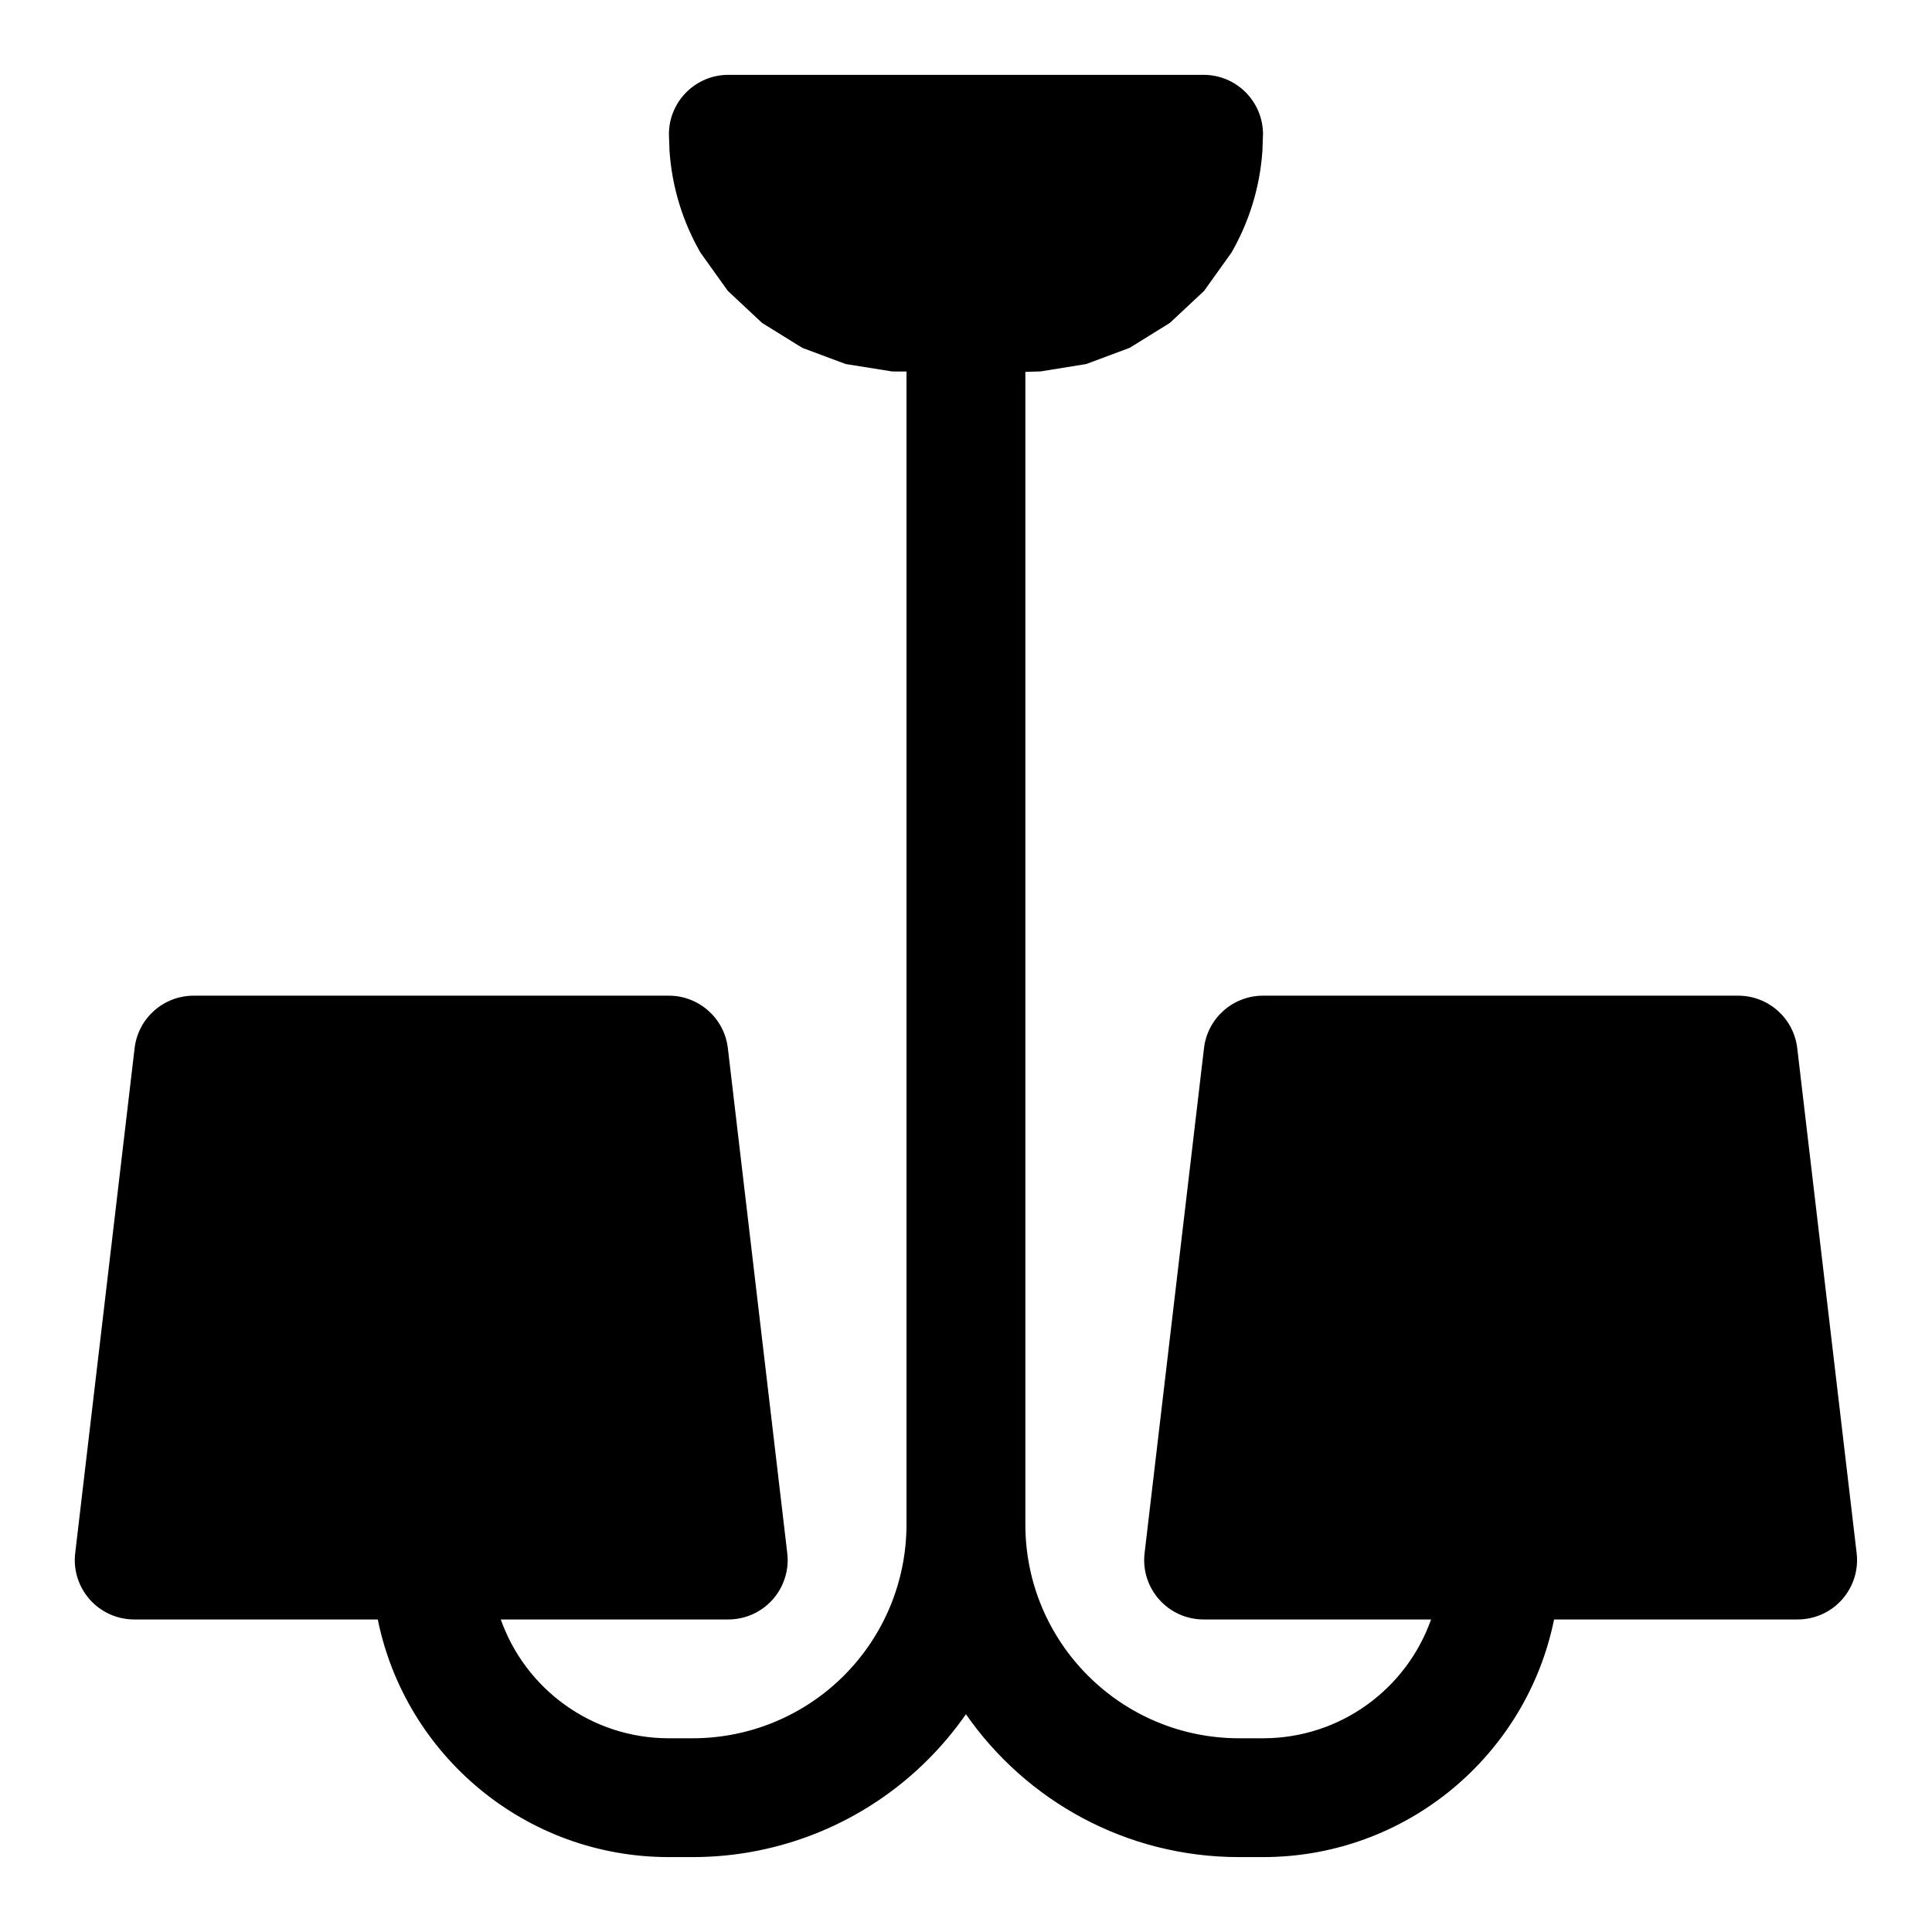
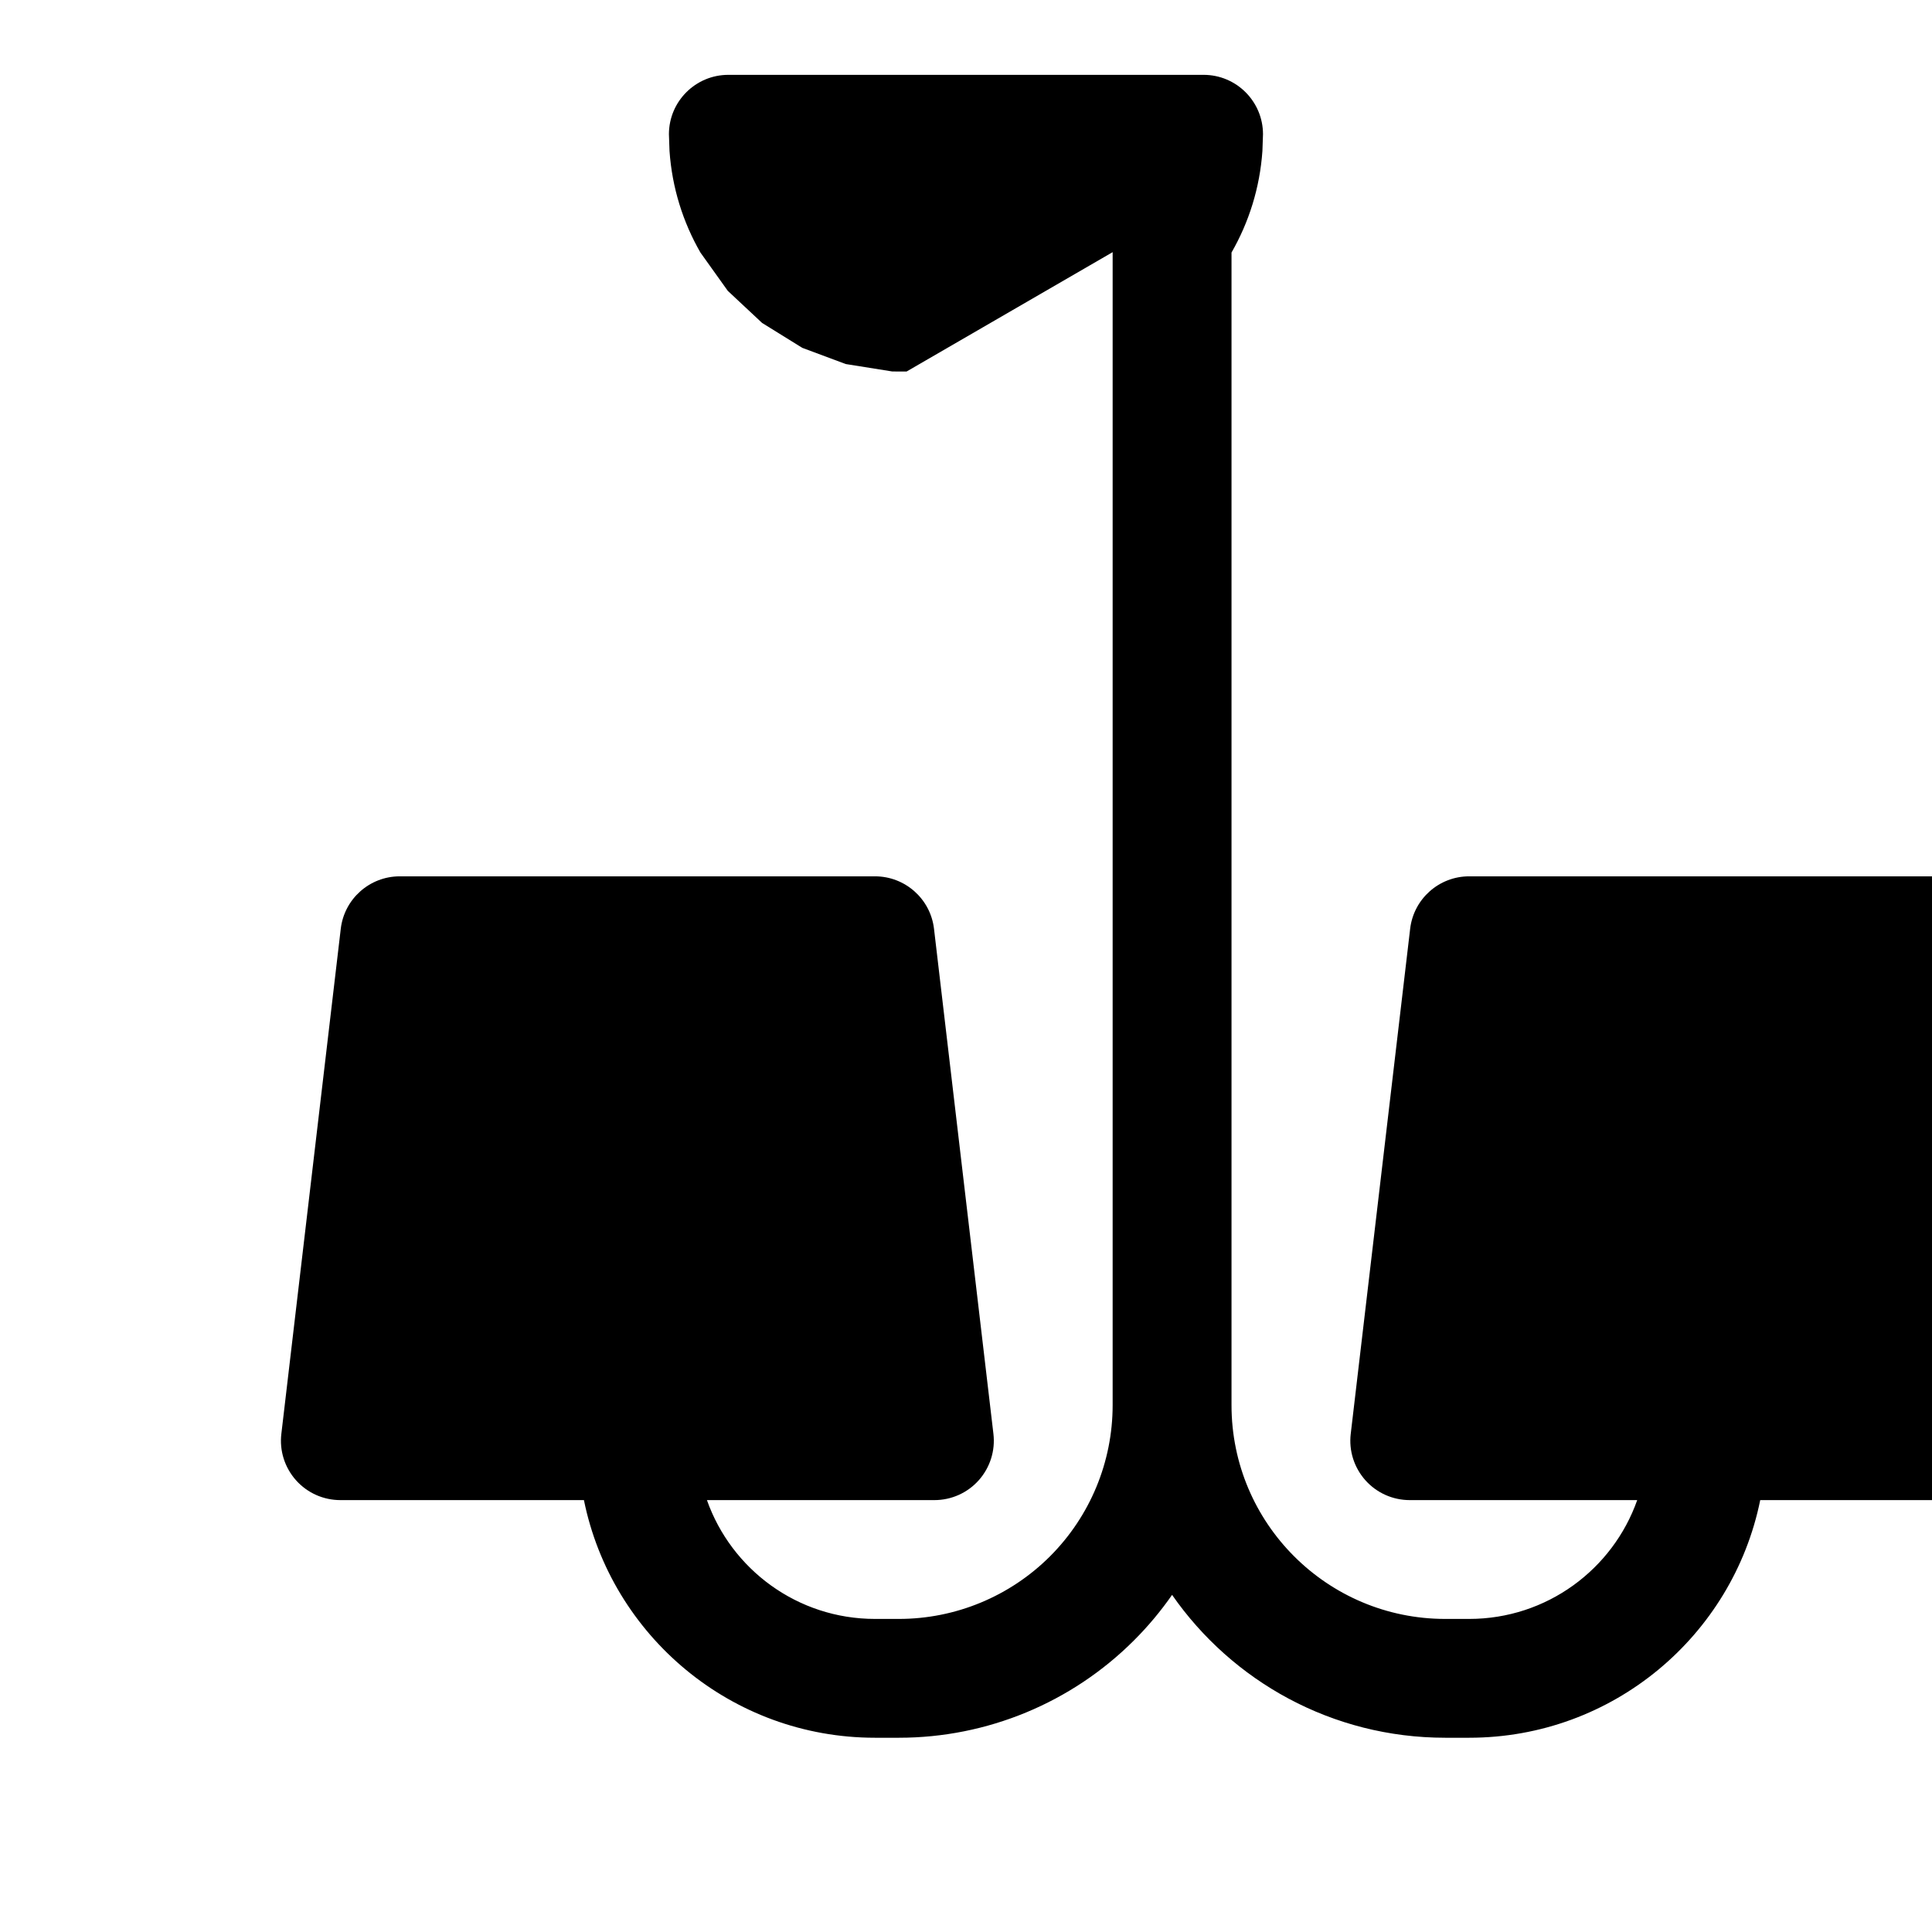
<svg xmlns="http://www.w3.org/2000/svg" fill="#000000" width="800px" height="800px" version="1.1" viewBox="144 144 512 512">
-   <path d="m384.25 242.46-3.777-0.016-12.344-1.969-11.523-4.297-10.645-6.598-9.086-8.5-7.258-10.156c-4.613-8.031-7.512-17.16-8.188-26.906l-0.156-4.441c0-8.691 7.055-15.742 15.742-15.742h125.95c8.691 0 15.742 7.055 15.742 15.742l-0.156 4.441c-0.676 9.746-3.574 18.879-8.188 26.906l-7.258 10.156-9.086 8.5-10.645 6.598-11.523 4.297-12.074 1.953-4.047 0.125v305.46c0 31.285 25.363 56.648 56.648 56.648h6.328c20.562 0 38.07-13.145 44.539-31.488h-60.285c-4.504 0-8.785-1.922-11.762-5.273-2.992-3.371-4.41-7.84-3.871-12.312l15.742-133.82c0.93-7.918 7.652-13.902 15.633-13.902h125.95c7.981 0 14.703 5.984 15.633 13.902l15.742 133.82c0.535 4.473-0.883 8.941-3.871 12.312-2.977 3.352-7.258 5.273-11.762 5.273h-64.551c-7.289 35.93-39.062 62.977-77.145 62.977h-6.328c-29.992 0-56.473-14.973-72.391-37.863-2.977 4.281-6.344 8.312-10.078 12.043-16.516 16.531-38.934 25.82-62.316 25.82h-6.328c-38.086 0-69.855-27.047-77.145-62.977h-64.551c-4.504 0-8.785-1.922-11.762-5.273-2.992-3.371-4.41-7.84-3.871-12.312l15.742-133.82c0.93-7.918 7.652-13.902 15.633-13.902h125.95c7.981 0 14.703 5.984 15.633 13.902l15.742 133.82c0.535 4.473-0.883 8.941-3.871 12.312-2.977 3.352-7.258 5.273-11.762 5.273h-60.285c6.473 18.344 23.977 31.488 44.539 31.488h6.328c15.02 0 29.426-5.969 40.055-16.594 10.629-10.629 16.594-25.031 16.594-40.055v-305.56z" fill-rule="evenodd" />
+   <path d="m384.25 242.46-3.777-0.016-12.344-1.969-11.523-4.297-10.645-6.598-9.086-8.5-7.258-10.156c-4.613-8.031-7.512-17.16-8.188-26.906l-0.156-4.441c0-8.691 7.055-15.742 15.742-15.742h125.95c8.691 0 15.742 7.055 15.742 15.742l-0.156 4.441c-0.676 9.746-3.574 18.879-8.188 26.906v305.46c0 31.285 25.363 56.648 56.648 56.648h6.328c20.562 0 38.07-13.145 44.539-31.488h-60.285c-4.504 0-8.785-1.922-11.762-5.273-2.992-3.371-4.41-7.84-3.871-12.312l15.742-133.82c0.93-7.918 7.652-13.902 15.633-13.902h125.95c7.981 0 14.703 5.984 15.633 13.902l15.742 133.82c0.535 4.473-0.883 8.941-3.871 12.312-2.977 3.352-7.258 5.273-11.762 5.273h-64.551c-7.289 35.93-39.062 62.977-77.145 62.977h-6.328c-29.992 0-56.473-14.973-72.391-37.863-2.977 4.281-6.344 8.312-10.078 12.043-16.516 16.531-38.934 25.82-62.316 25.82h-6.328c-38.086 0-69.855-27.047-77.145-62.977h-64.551c-4.504 0-8.785-1.922-11.762-5.273-2.992-3.371-4.41-7.84-3.871-12.312l15.742-133.82c0.93-7.918 7.652-13.902 15.633-13.902h125.95c7.981 0 14.703 5.984 15.633 13.902l15.742 133.82c0.535 4.473-0.883 8.941-3.871 12.312-2.977 3.352-7.258 5.273-11.762 5.273h-60.285c6.473 18.344 23.977 31.488 44.539 31.488h6.328c15.02 0 29.426-5.969 40.055-16.594 10.629-10.629 16.594-25.031 16.594-40.055v-305.56z" fill-rule="evenodd" />
</svg>